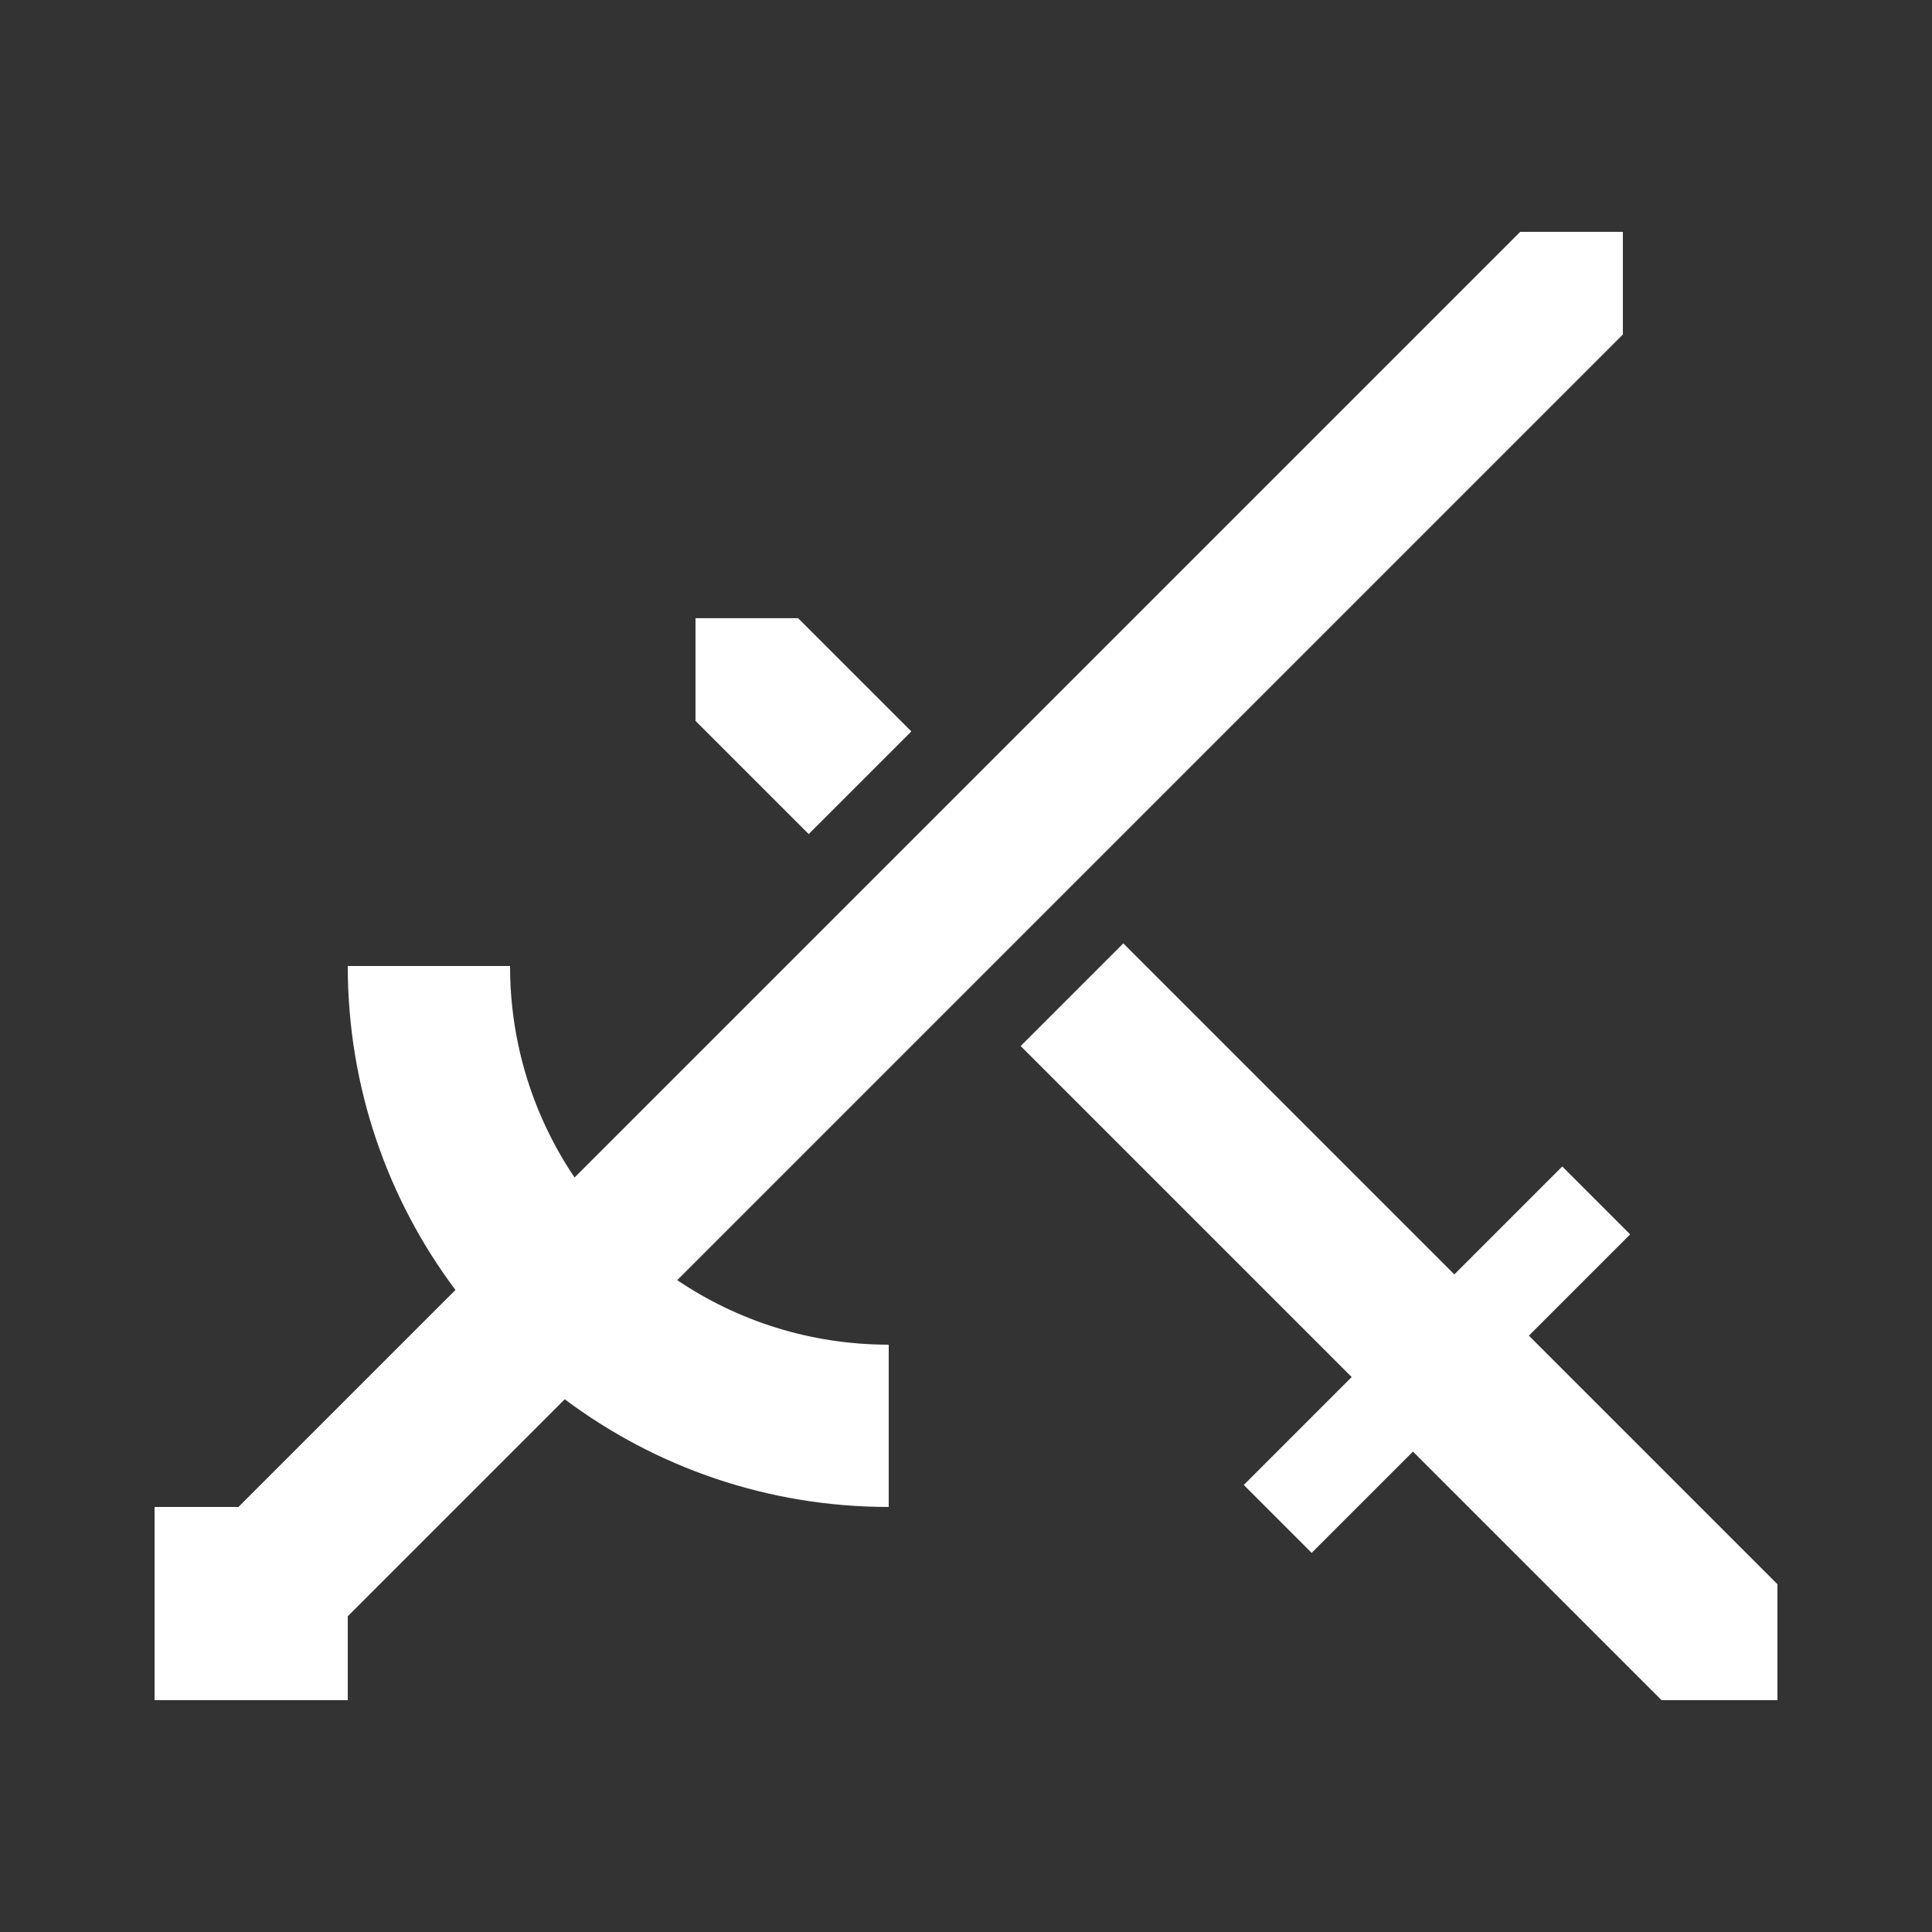
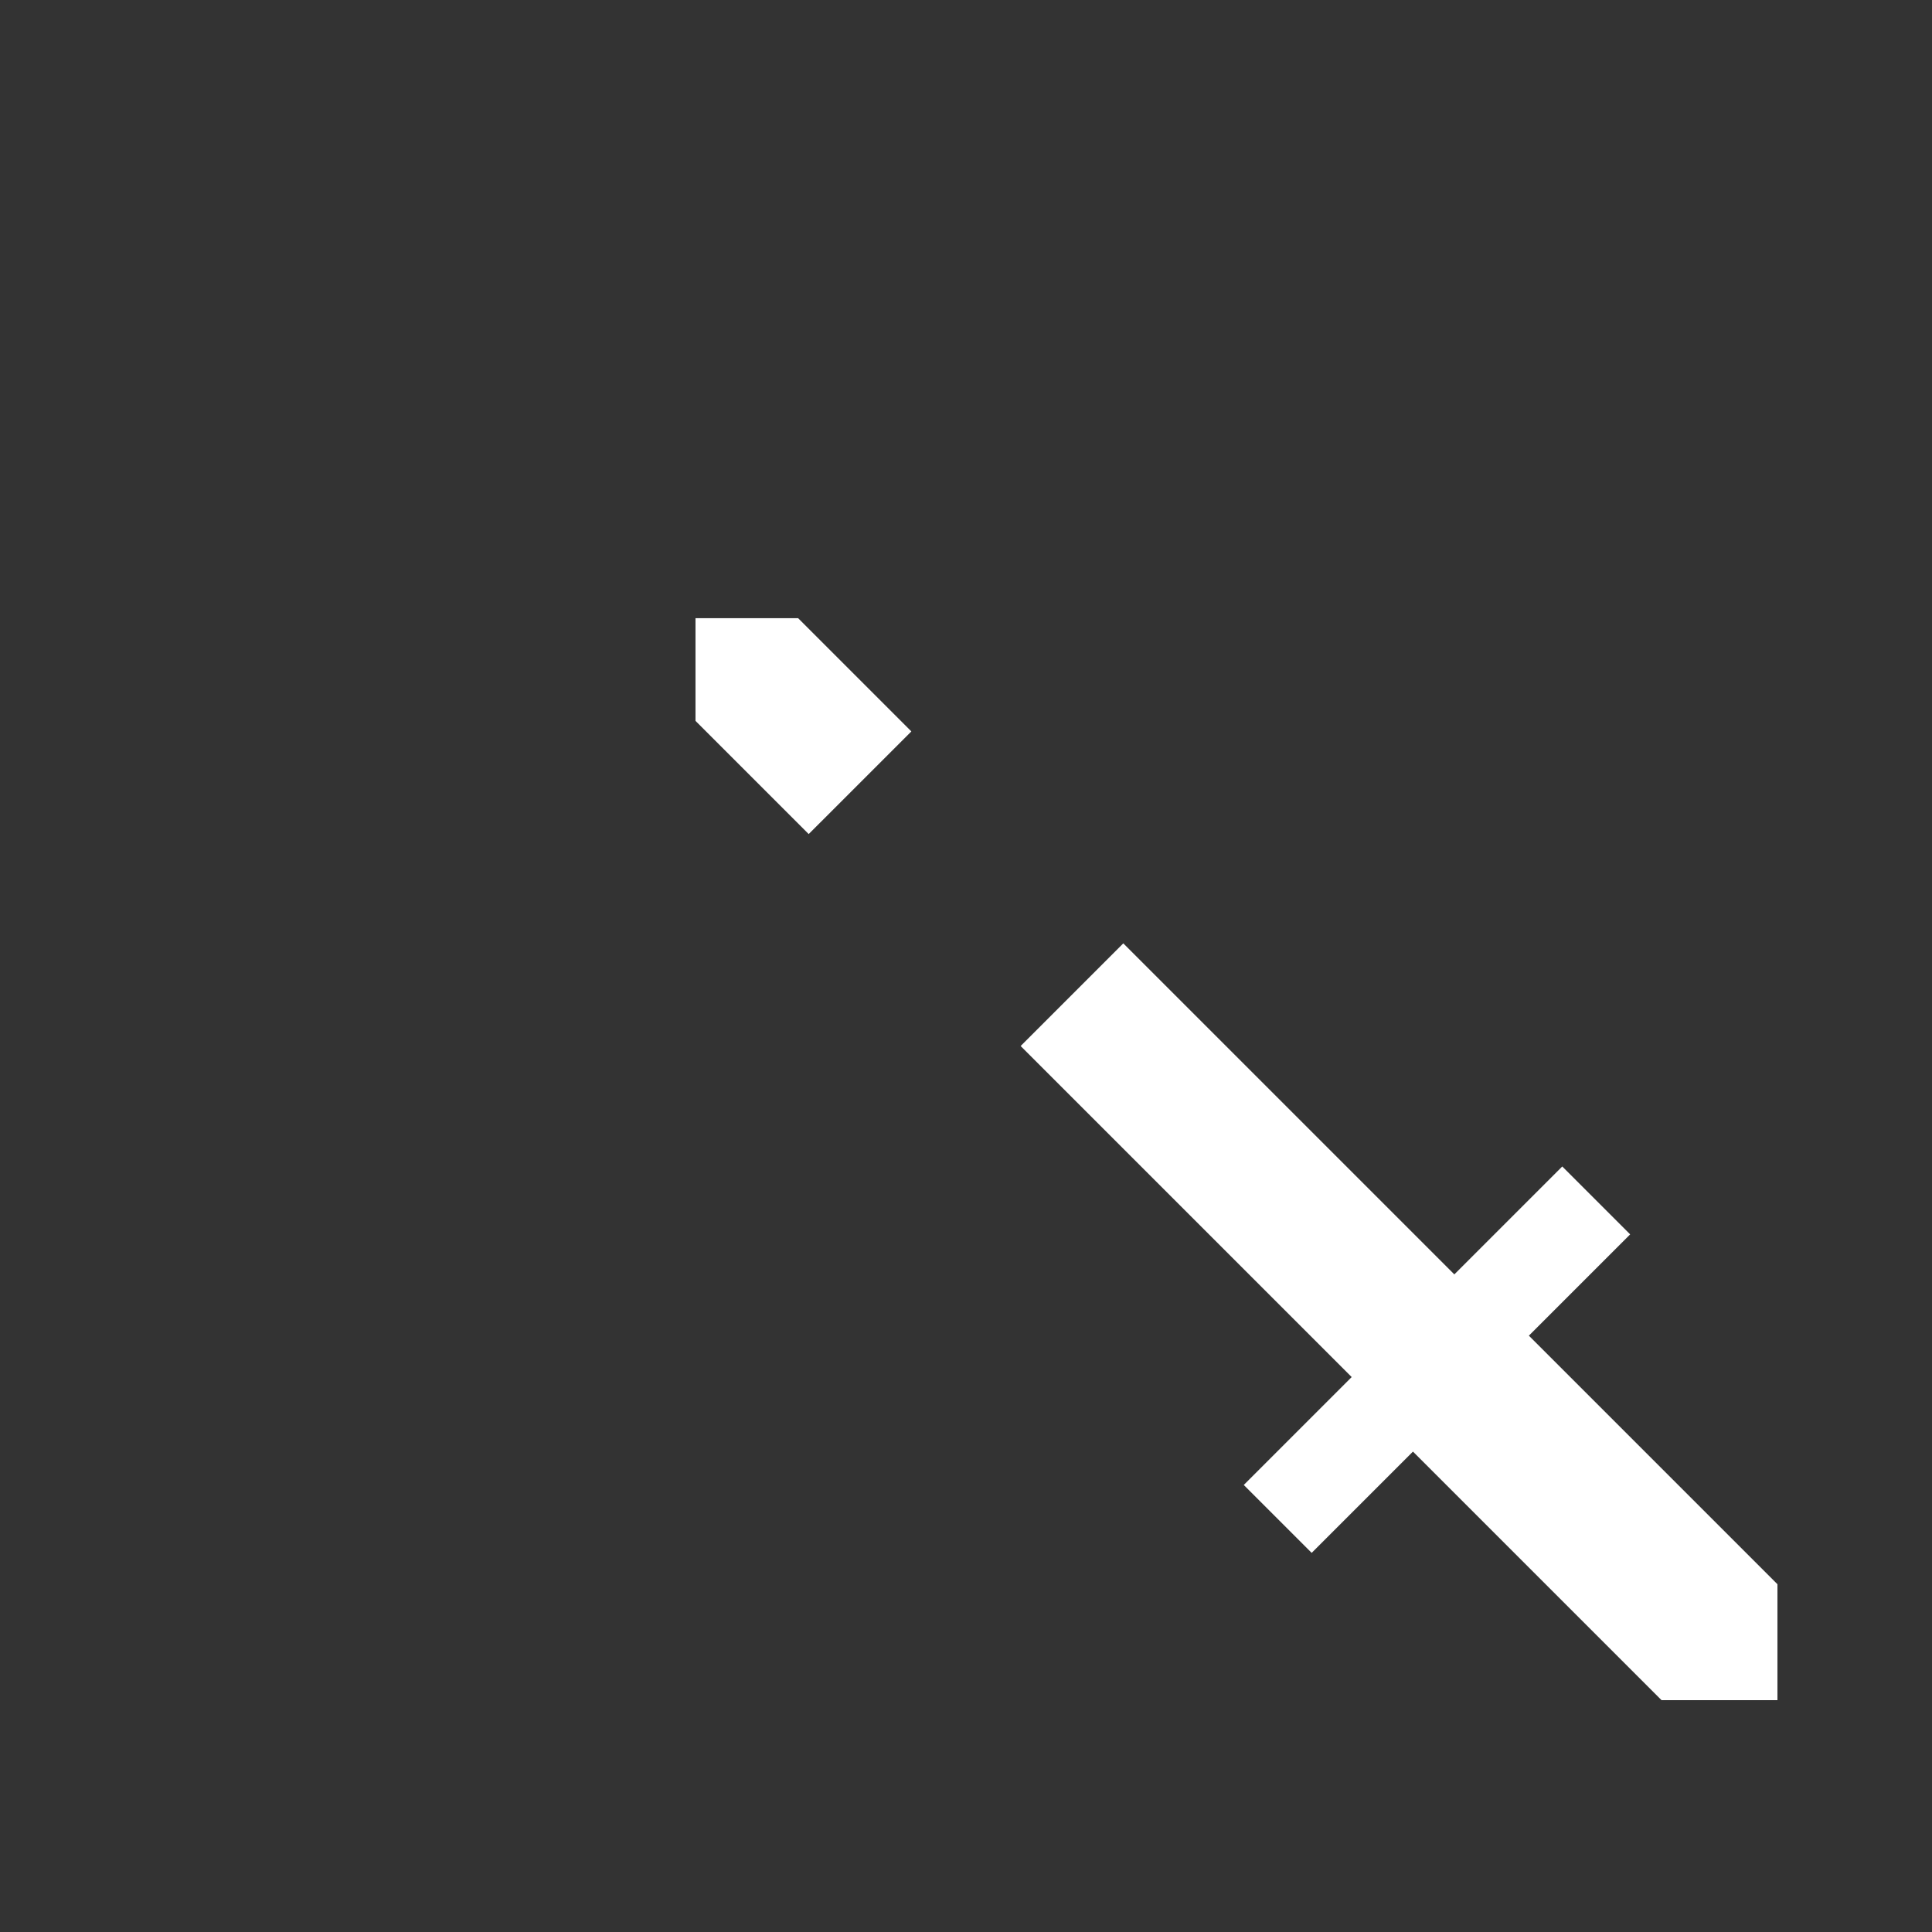
<svg xmlns="http://www.w3.org/2000/svg" width="100%" height="100%" viewBox="0 0 500 500" version="1.1" xml:space="preserve" style="fill-rule:evenodd;clip-rule:evenodd;stroke-linejoin:round;stroke-miterlimit:2;">
  <rect x="0" y="0" width="500" height="500" fill="#333333" stroke="none" />
  <g id="w_dualsword">
    <g transform="matrix(1,0,0,1,10,-30)">
-       <path d="M51.716,420L107.872,363.843C90.368,340.472 80,311.447 80,280L122,280C122,300.271 128.155,319.105 138.697,334.734L383.433,89.999L409.999,89.999L410.001,90.001L410.001,116.567L165.266,361.303C180.895,371.845 199.729,378 220,378L220,420C188.553,420 159.528,409.632 136.157,392.128L80,448.284L80,470L30,470L30,420L51.716,420Z" style="fill:white;" />
-     </g>
+       </g>
    <path d="M349.813,356.38L264.143,270.71L290.711,244.141L376.382,329.812L404.311,301.882L421.884,319.456L395.672,345.669L460.001,409.999L460.001,440L430,440L365.672,375.672L339.457,401.883L321.884,384.309L349.813,356.38ZM235.859,189.289L209.29,215.857L179.994,186.561L179.994,159.996L179.997,159.993L206.563,159.993L235.859,189.289Z" style="fill:white;" />
  </g>
</svg>